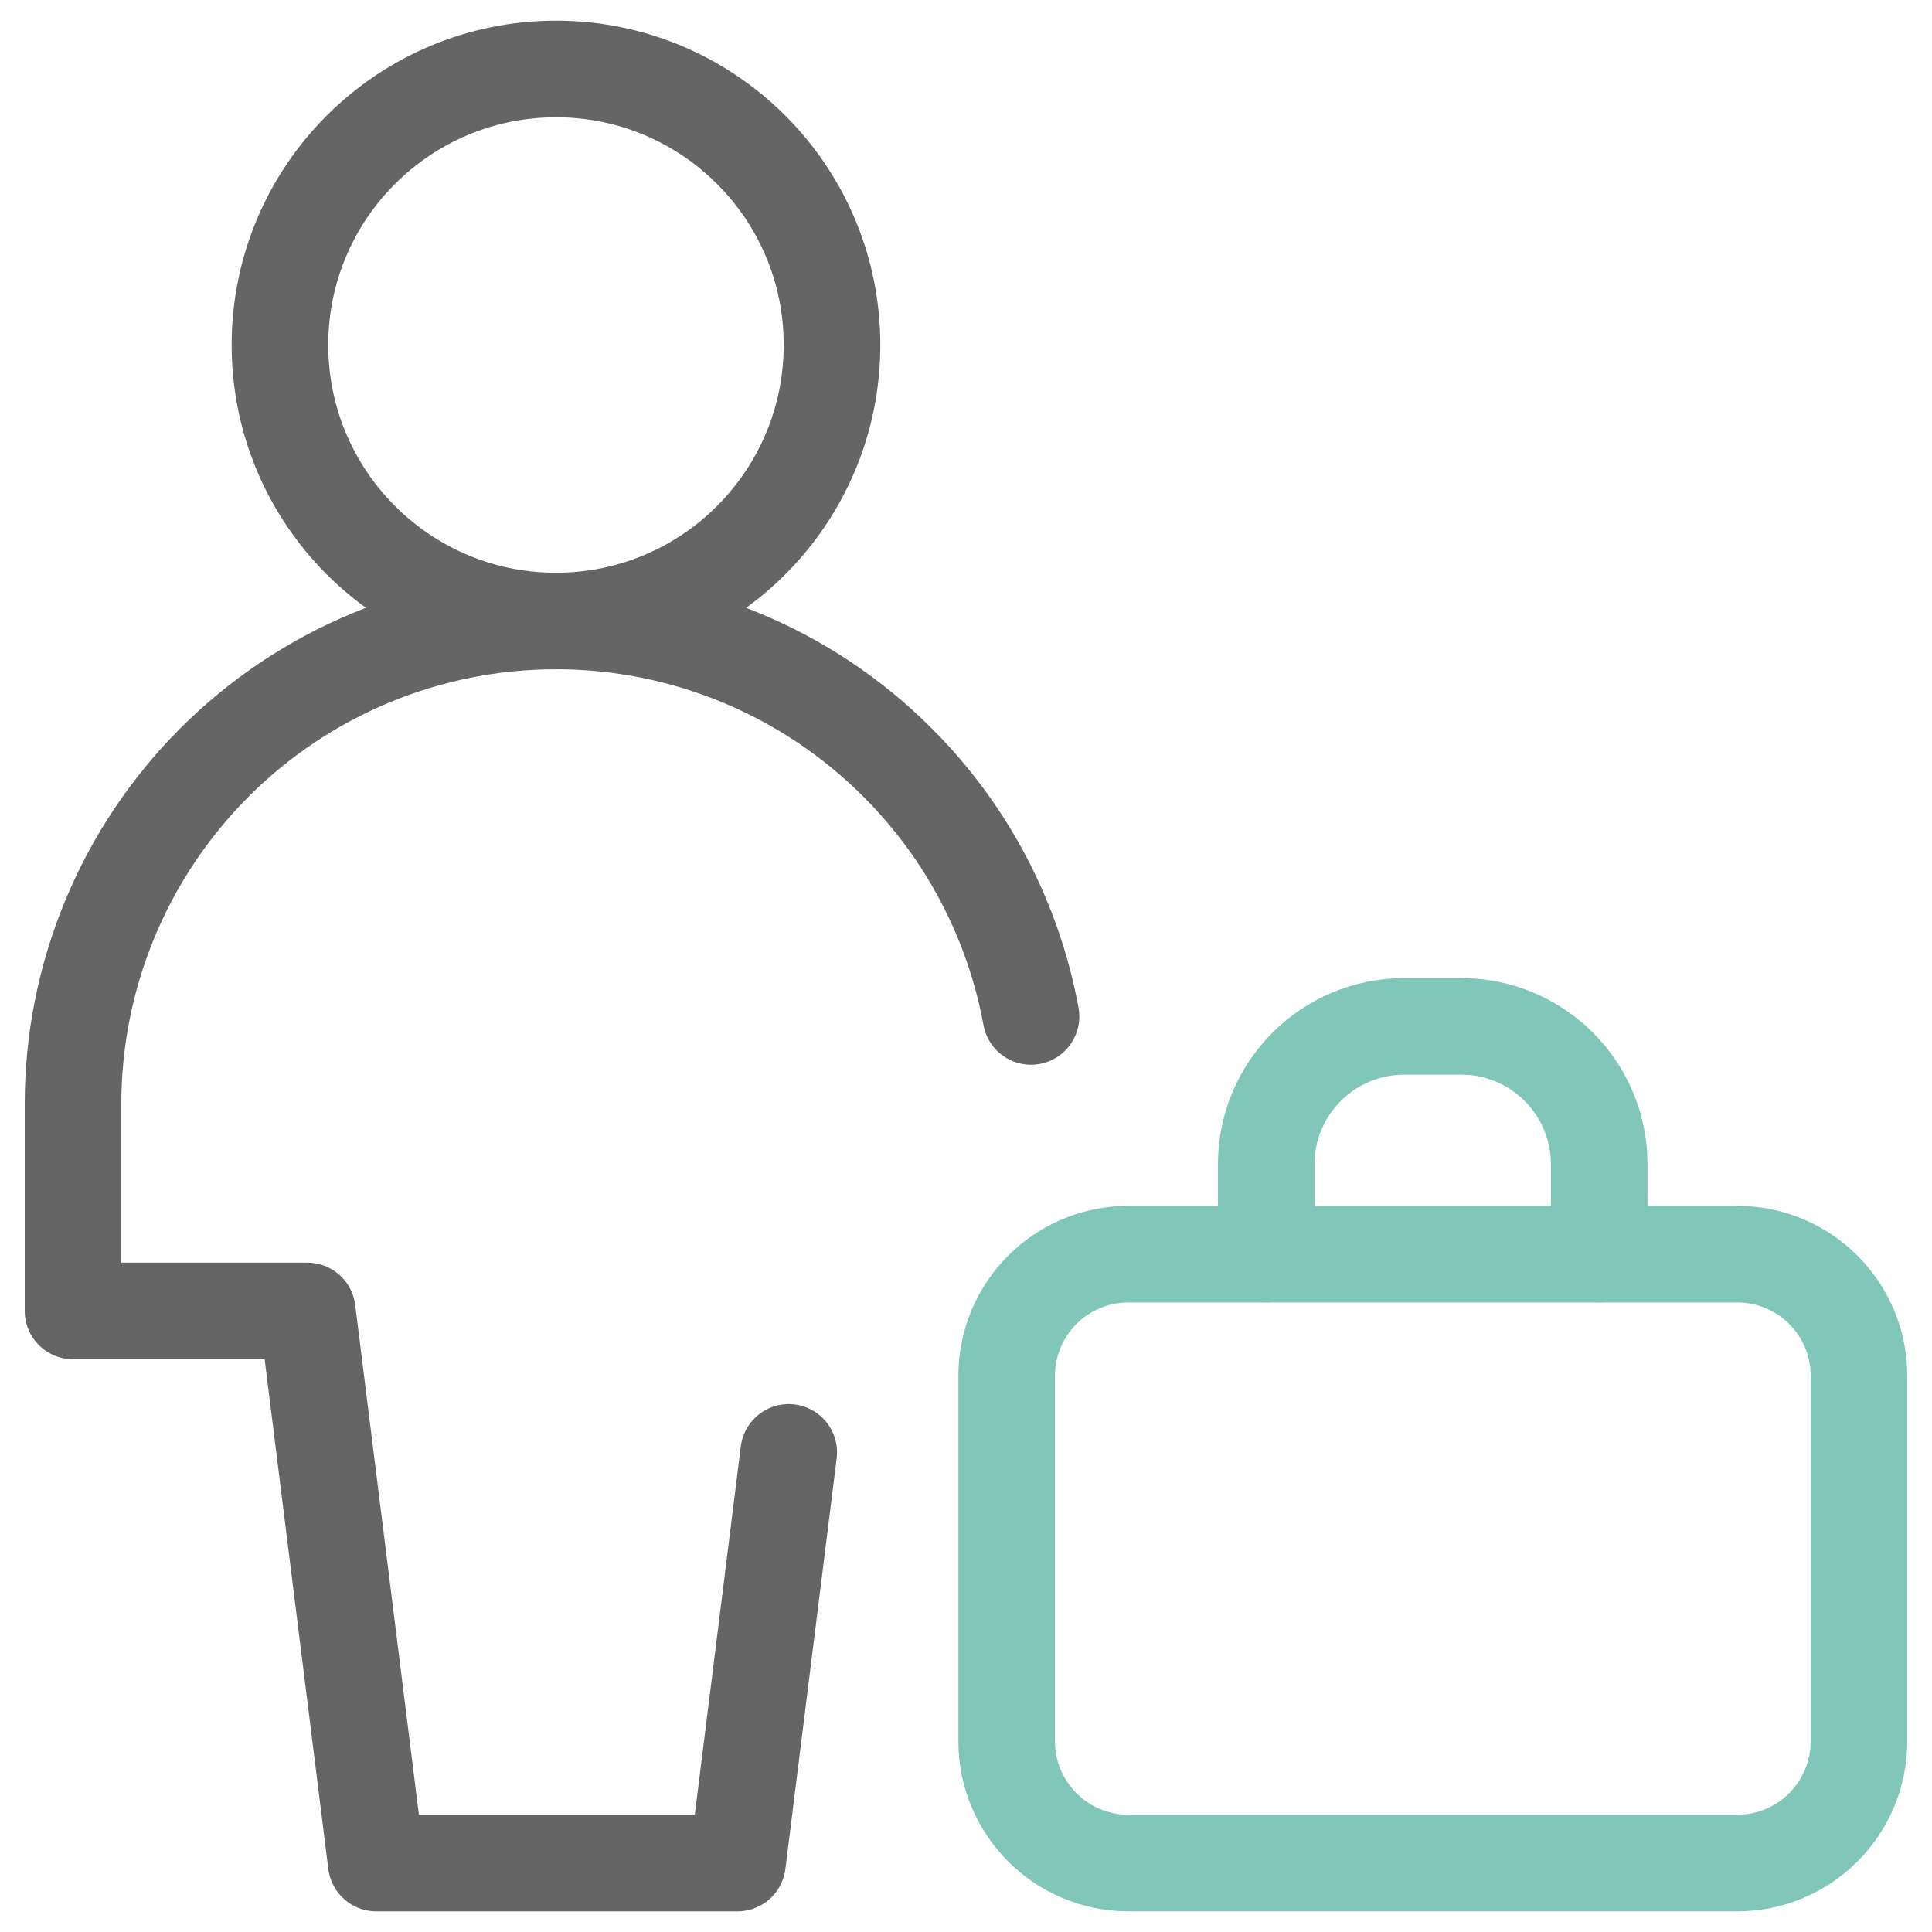
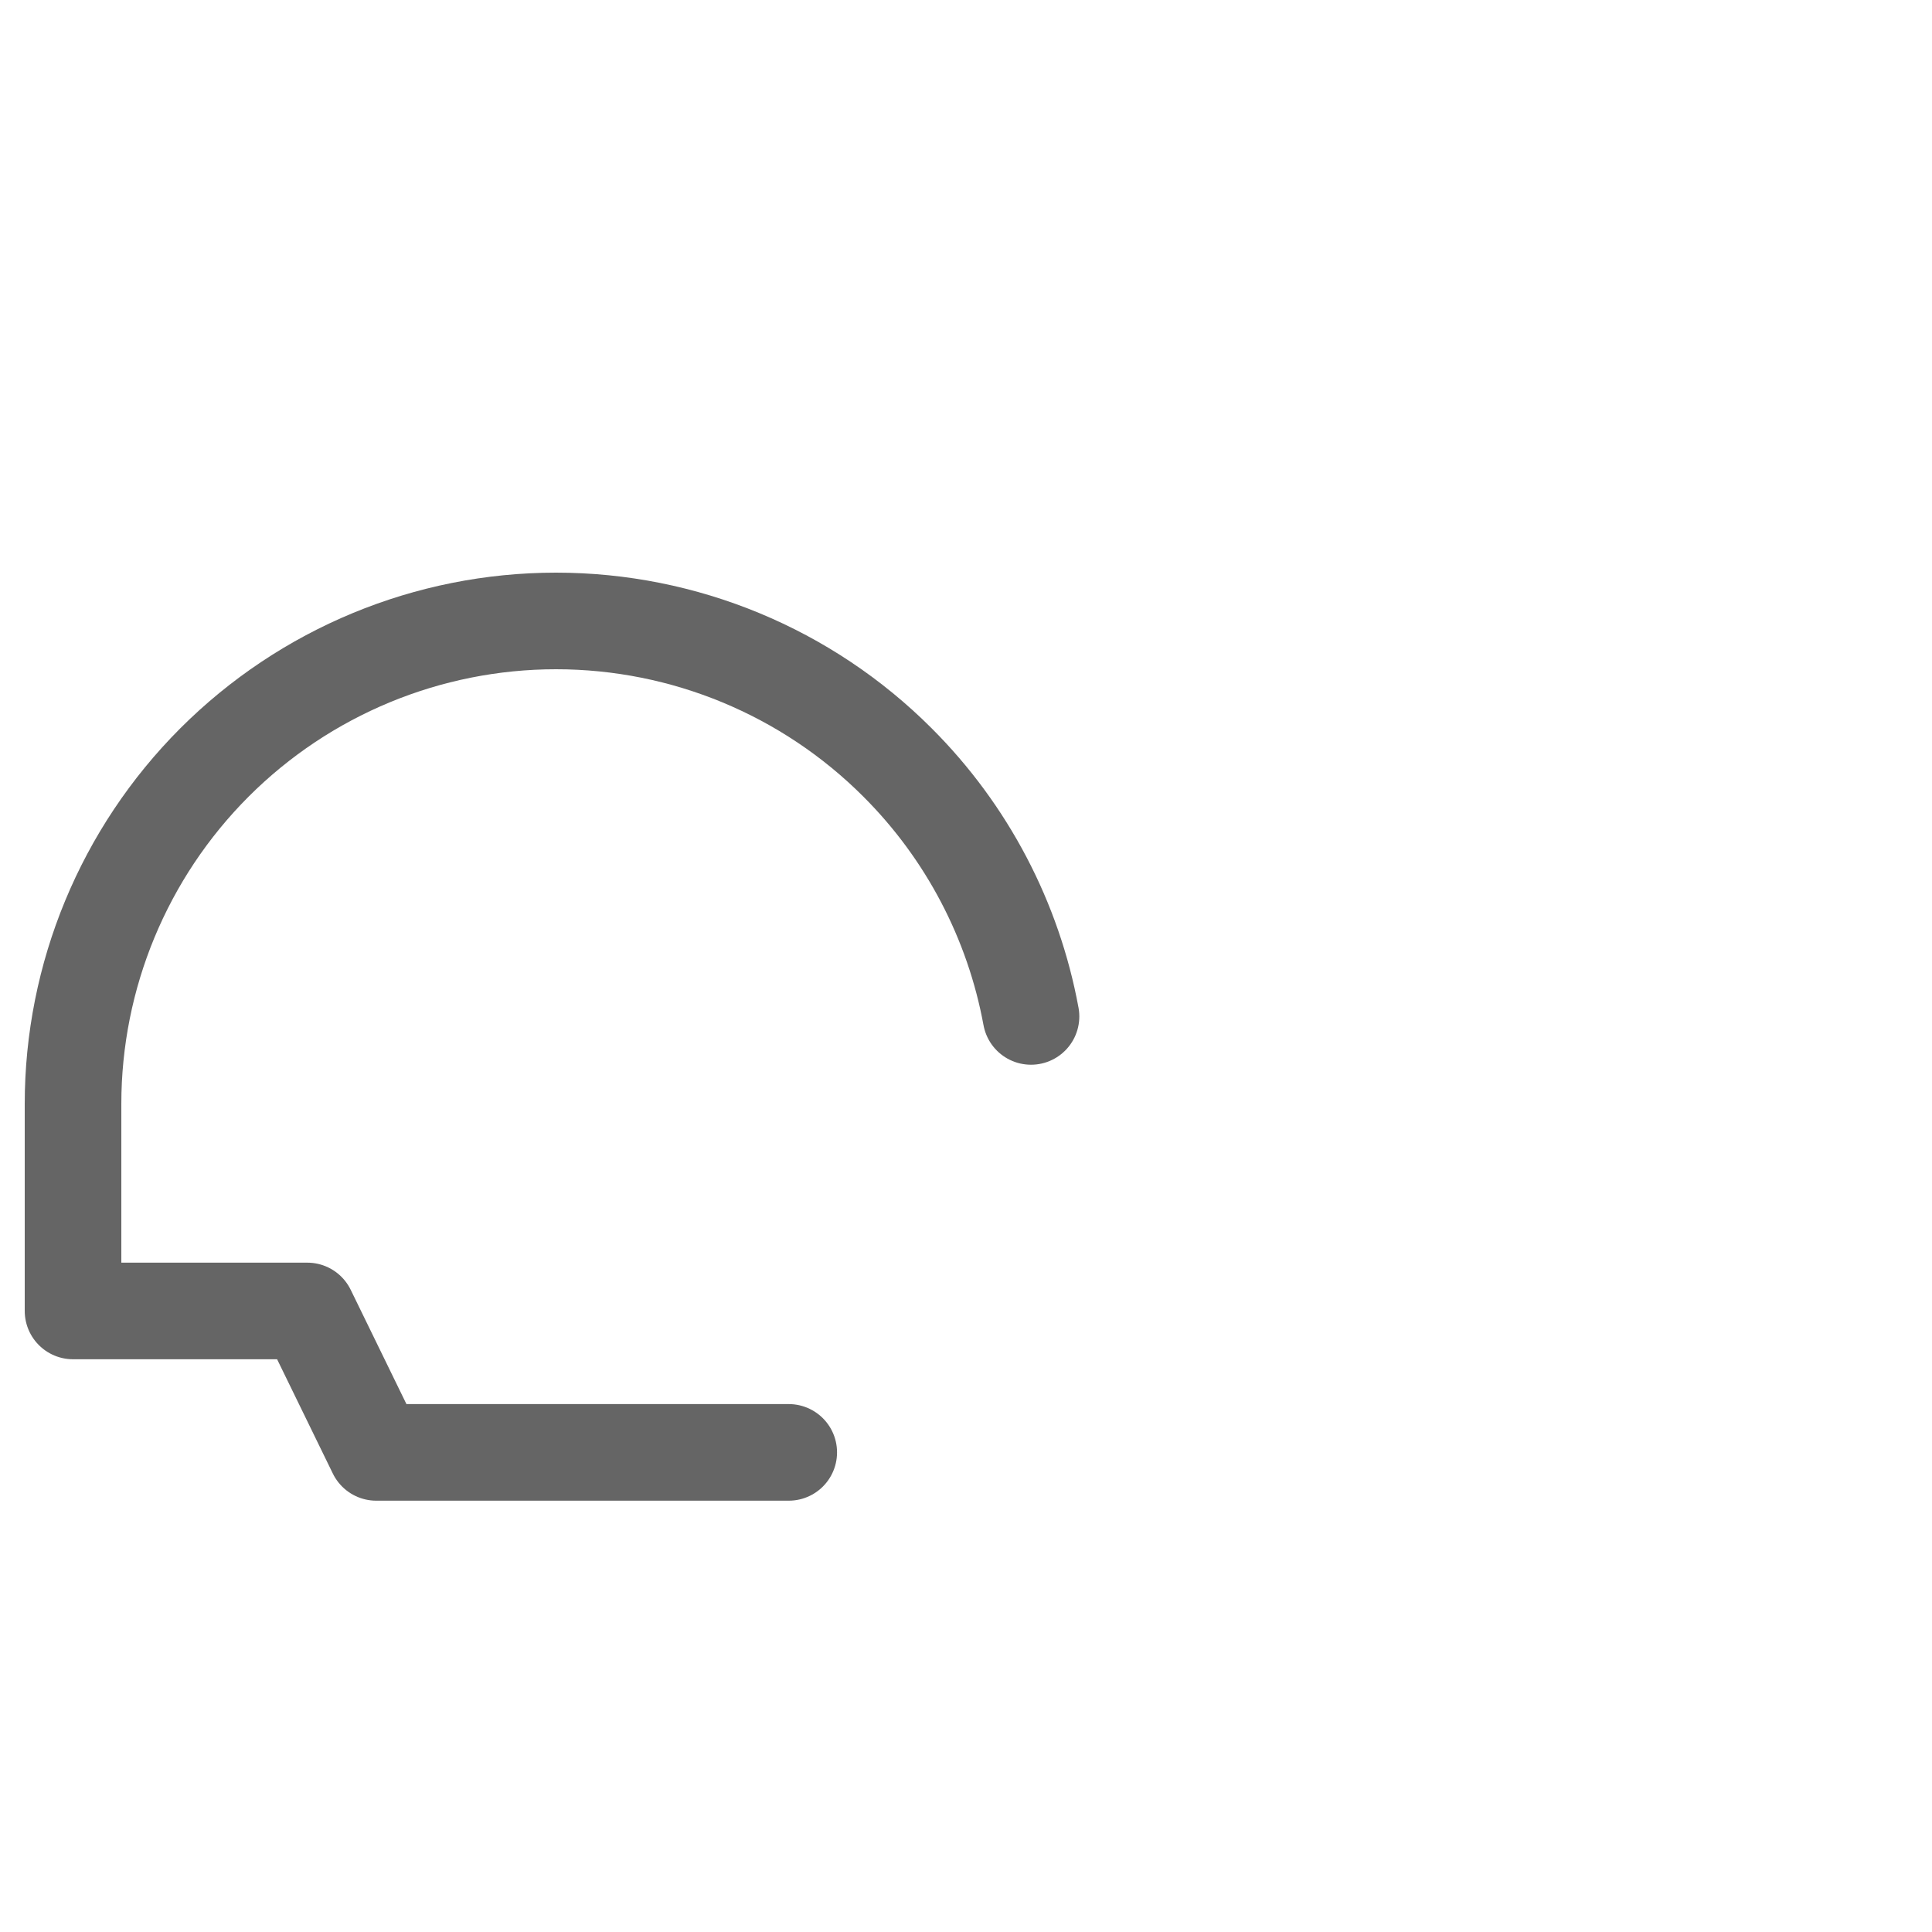
<svg xmlns="http://www.w3.org/2000/svg" width="20" height="20" viewBox="0 0 20 20" fill="none">
  <g id="office-worker--office-worker-human-resources" clip-path="url(#clip0_142_904)">
    <g id="office-worker--office-worker-human-resources_2">
-       <path id="Vector" d="M5.756 6.429C7.334 6.429 8.613 5.149 8.613 3.571C8.613 1.993 7.334 0.714 5.756 0.714C4.178 0.714 2.898 1.993 2.898 3.571C2.898 5.149 4.178 6.429 5.756 6.429Z" stroke="#656565" stroke-linecap="round" stroke-linejoin="round" />
-       <path id="Vector_2" d="M8.165 15.035L7.634 19.286H3.895L3.181 13.571H0.756V11.428C0.756 10.102 1.283 8.831 2.22 7.893C3.158 6.955 4.43 6.428 5.756 6.428C7.082 6.428 8.354 6.955 9.291 7.893C10.013 8.614 10.491 9.533 10.673 10.522" stroke="#656565" stroke-linecap="round" stroke-linejoin="round" />
-       <path id="Vector_3" d="M10.421 14.244C10.421 13.547 10.985 12.983 11.681 12.983H17.984C18.68 12.983 19.244 13.547 19.244 14.244V18.025C19.244 18.721 18.68 19.286 17.984 19.286H11.681C10.985 19.286 10.421 18.721 10.421 18.025V14.244Z" stroke="#81C7B9" stroke-linecap="round" stroke-linejoin="round" />
-       <path id="Vector_4" d="M13.108 12.983V12.053C13.108 11.264 13.748 10.625 14.537 10.625H15.126C15.915 10.625 16.555 11.264 16.555 12.053V12.983" stroke="#81C7B9" stroke-linecap="round" stroke-linejoin="round" />
+       <path id="Vector_2" d="M8.165 15.035H3.895L3.181 13.571H0.756V11.428C0.756 10.102 1.283 8.831 2.22 7.893C3.158 6.955 4.43 6.428 5.756 6.428C7.082 6.428 8.354 6.955 9.291 7.893C10.013 8.614 10.491 9.533 10.673 10.522" stroke="#656565" stroke-linecap="round" stroke-linejoin="round" />
    </g>
  </g>
  <defs>
    <clipPath id="clip0_142_904">
      <rect width="20" height="20" fill="white" />
    </clipPath>
  </defs>
</svg>